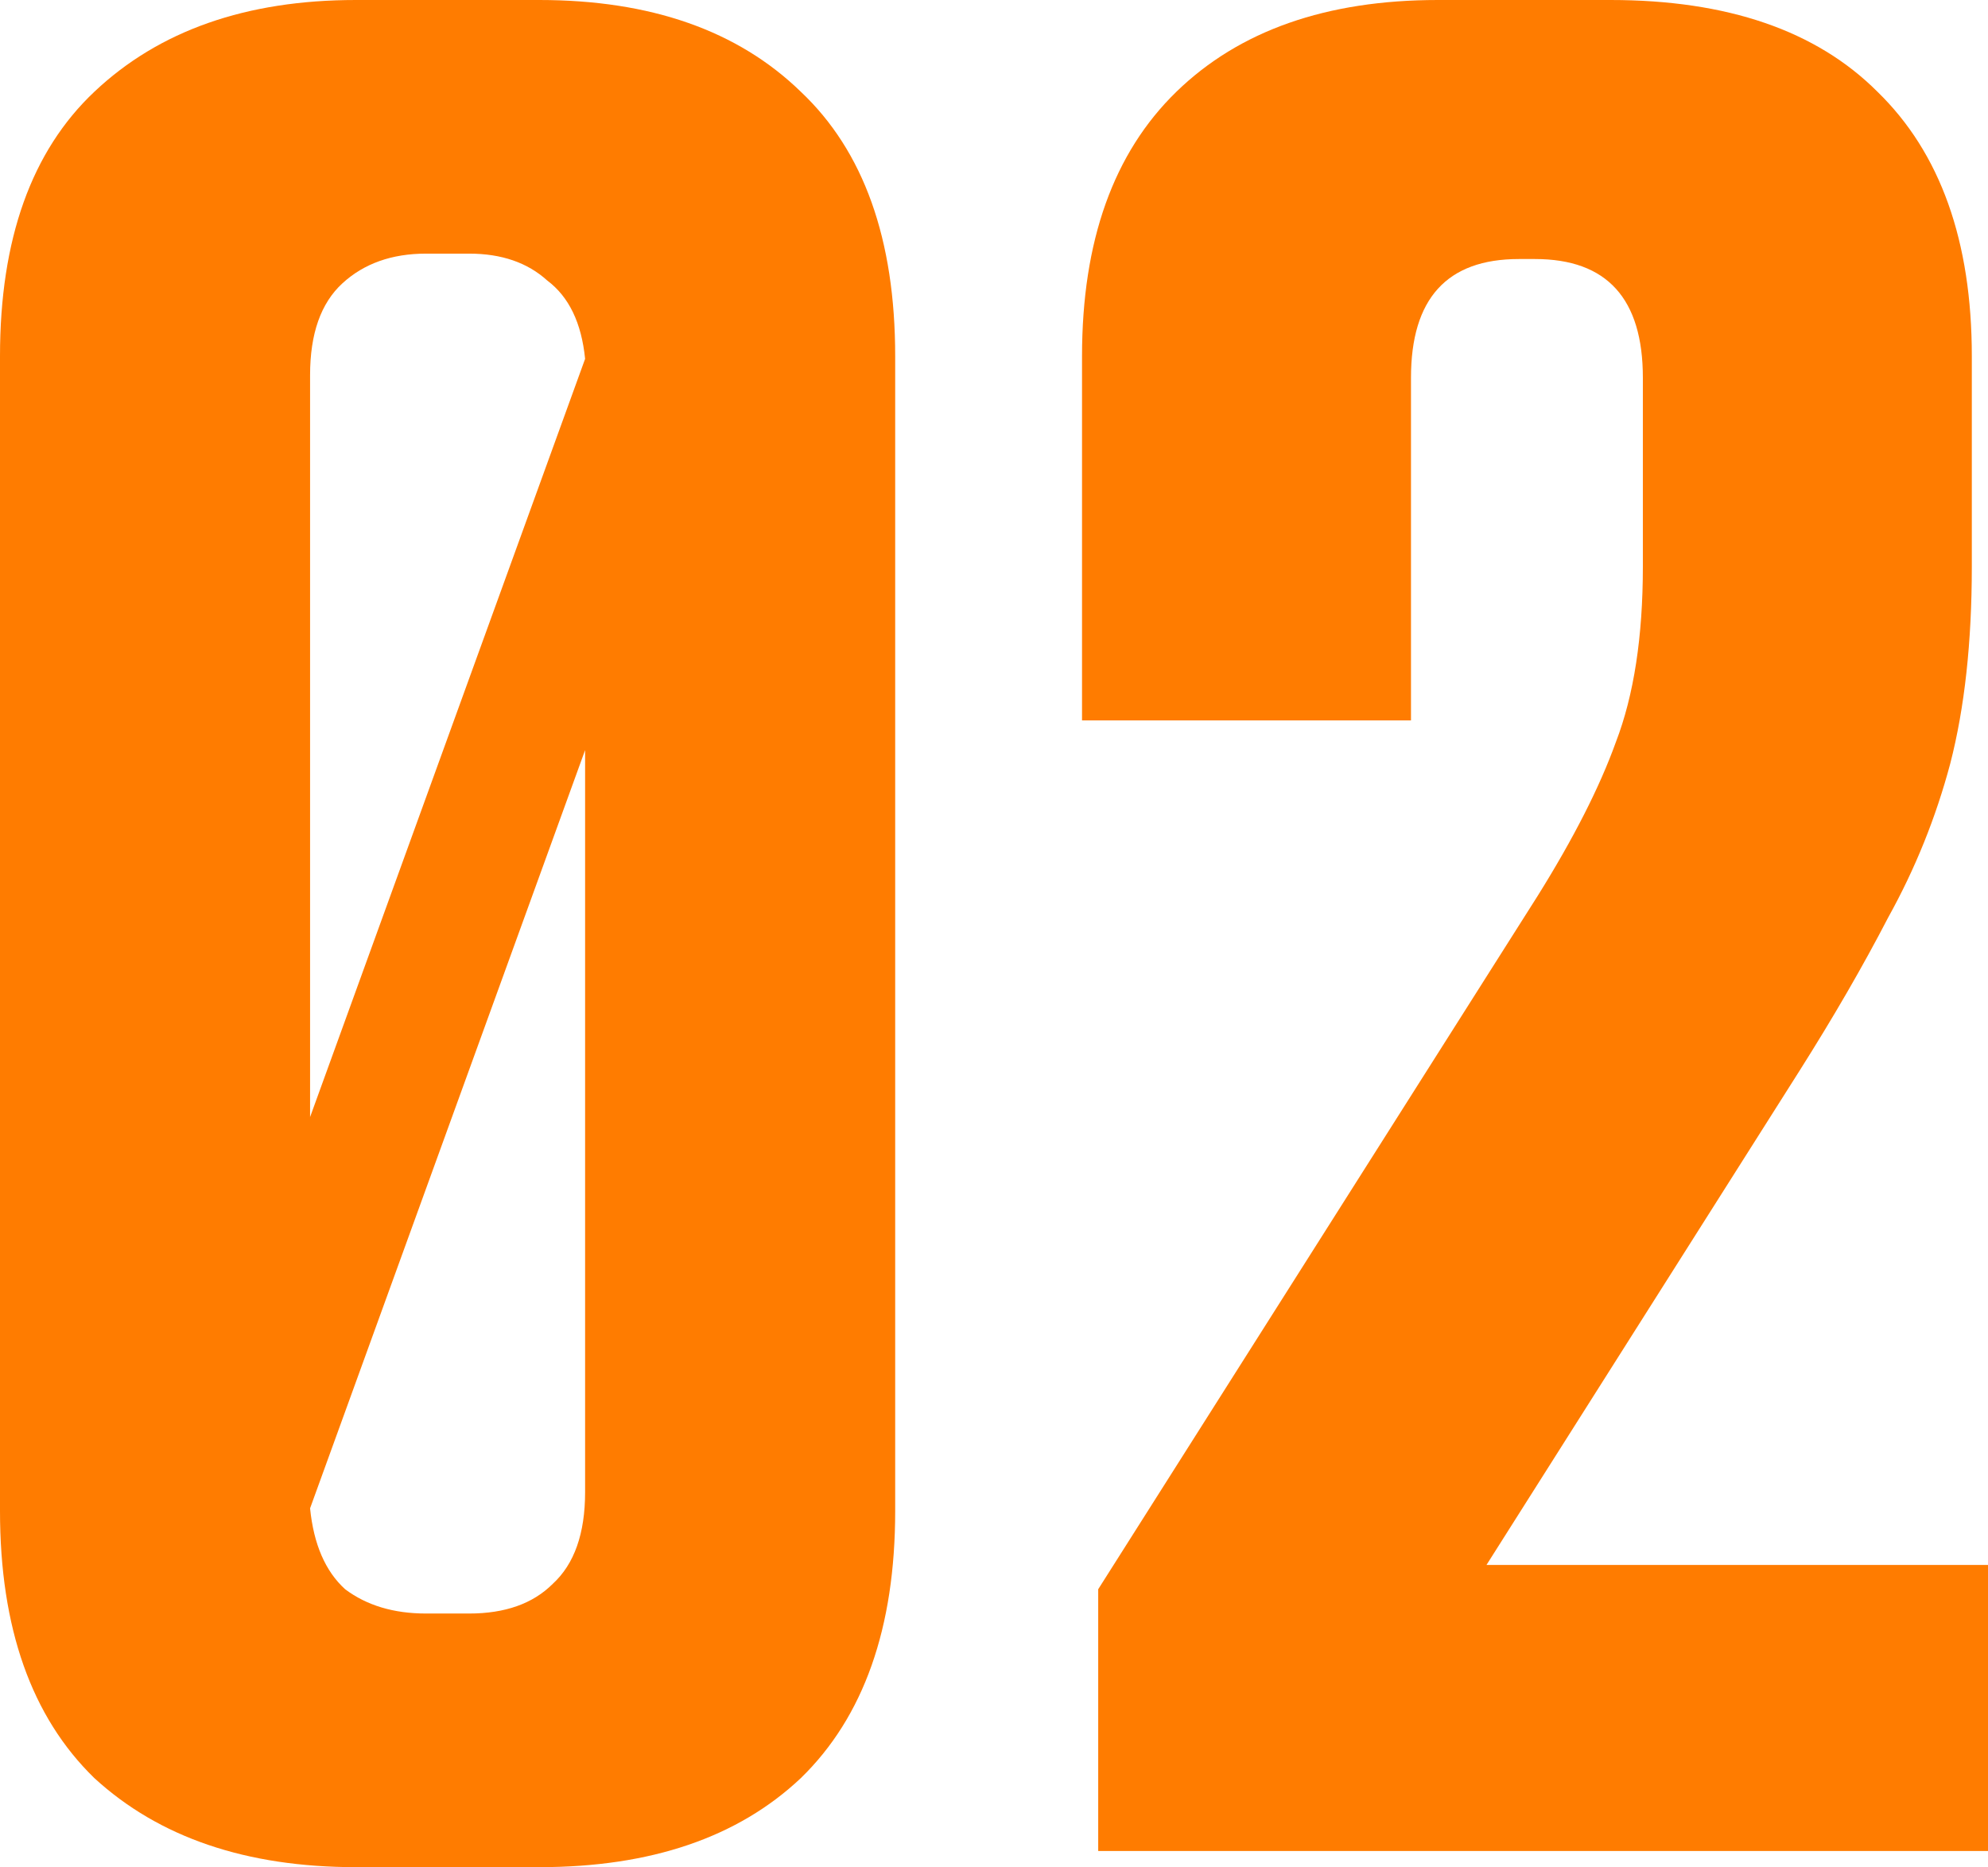
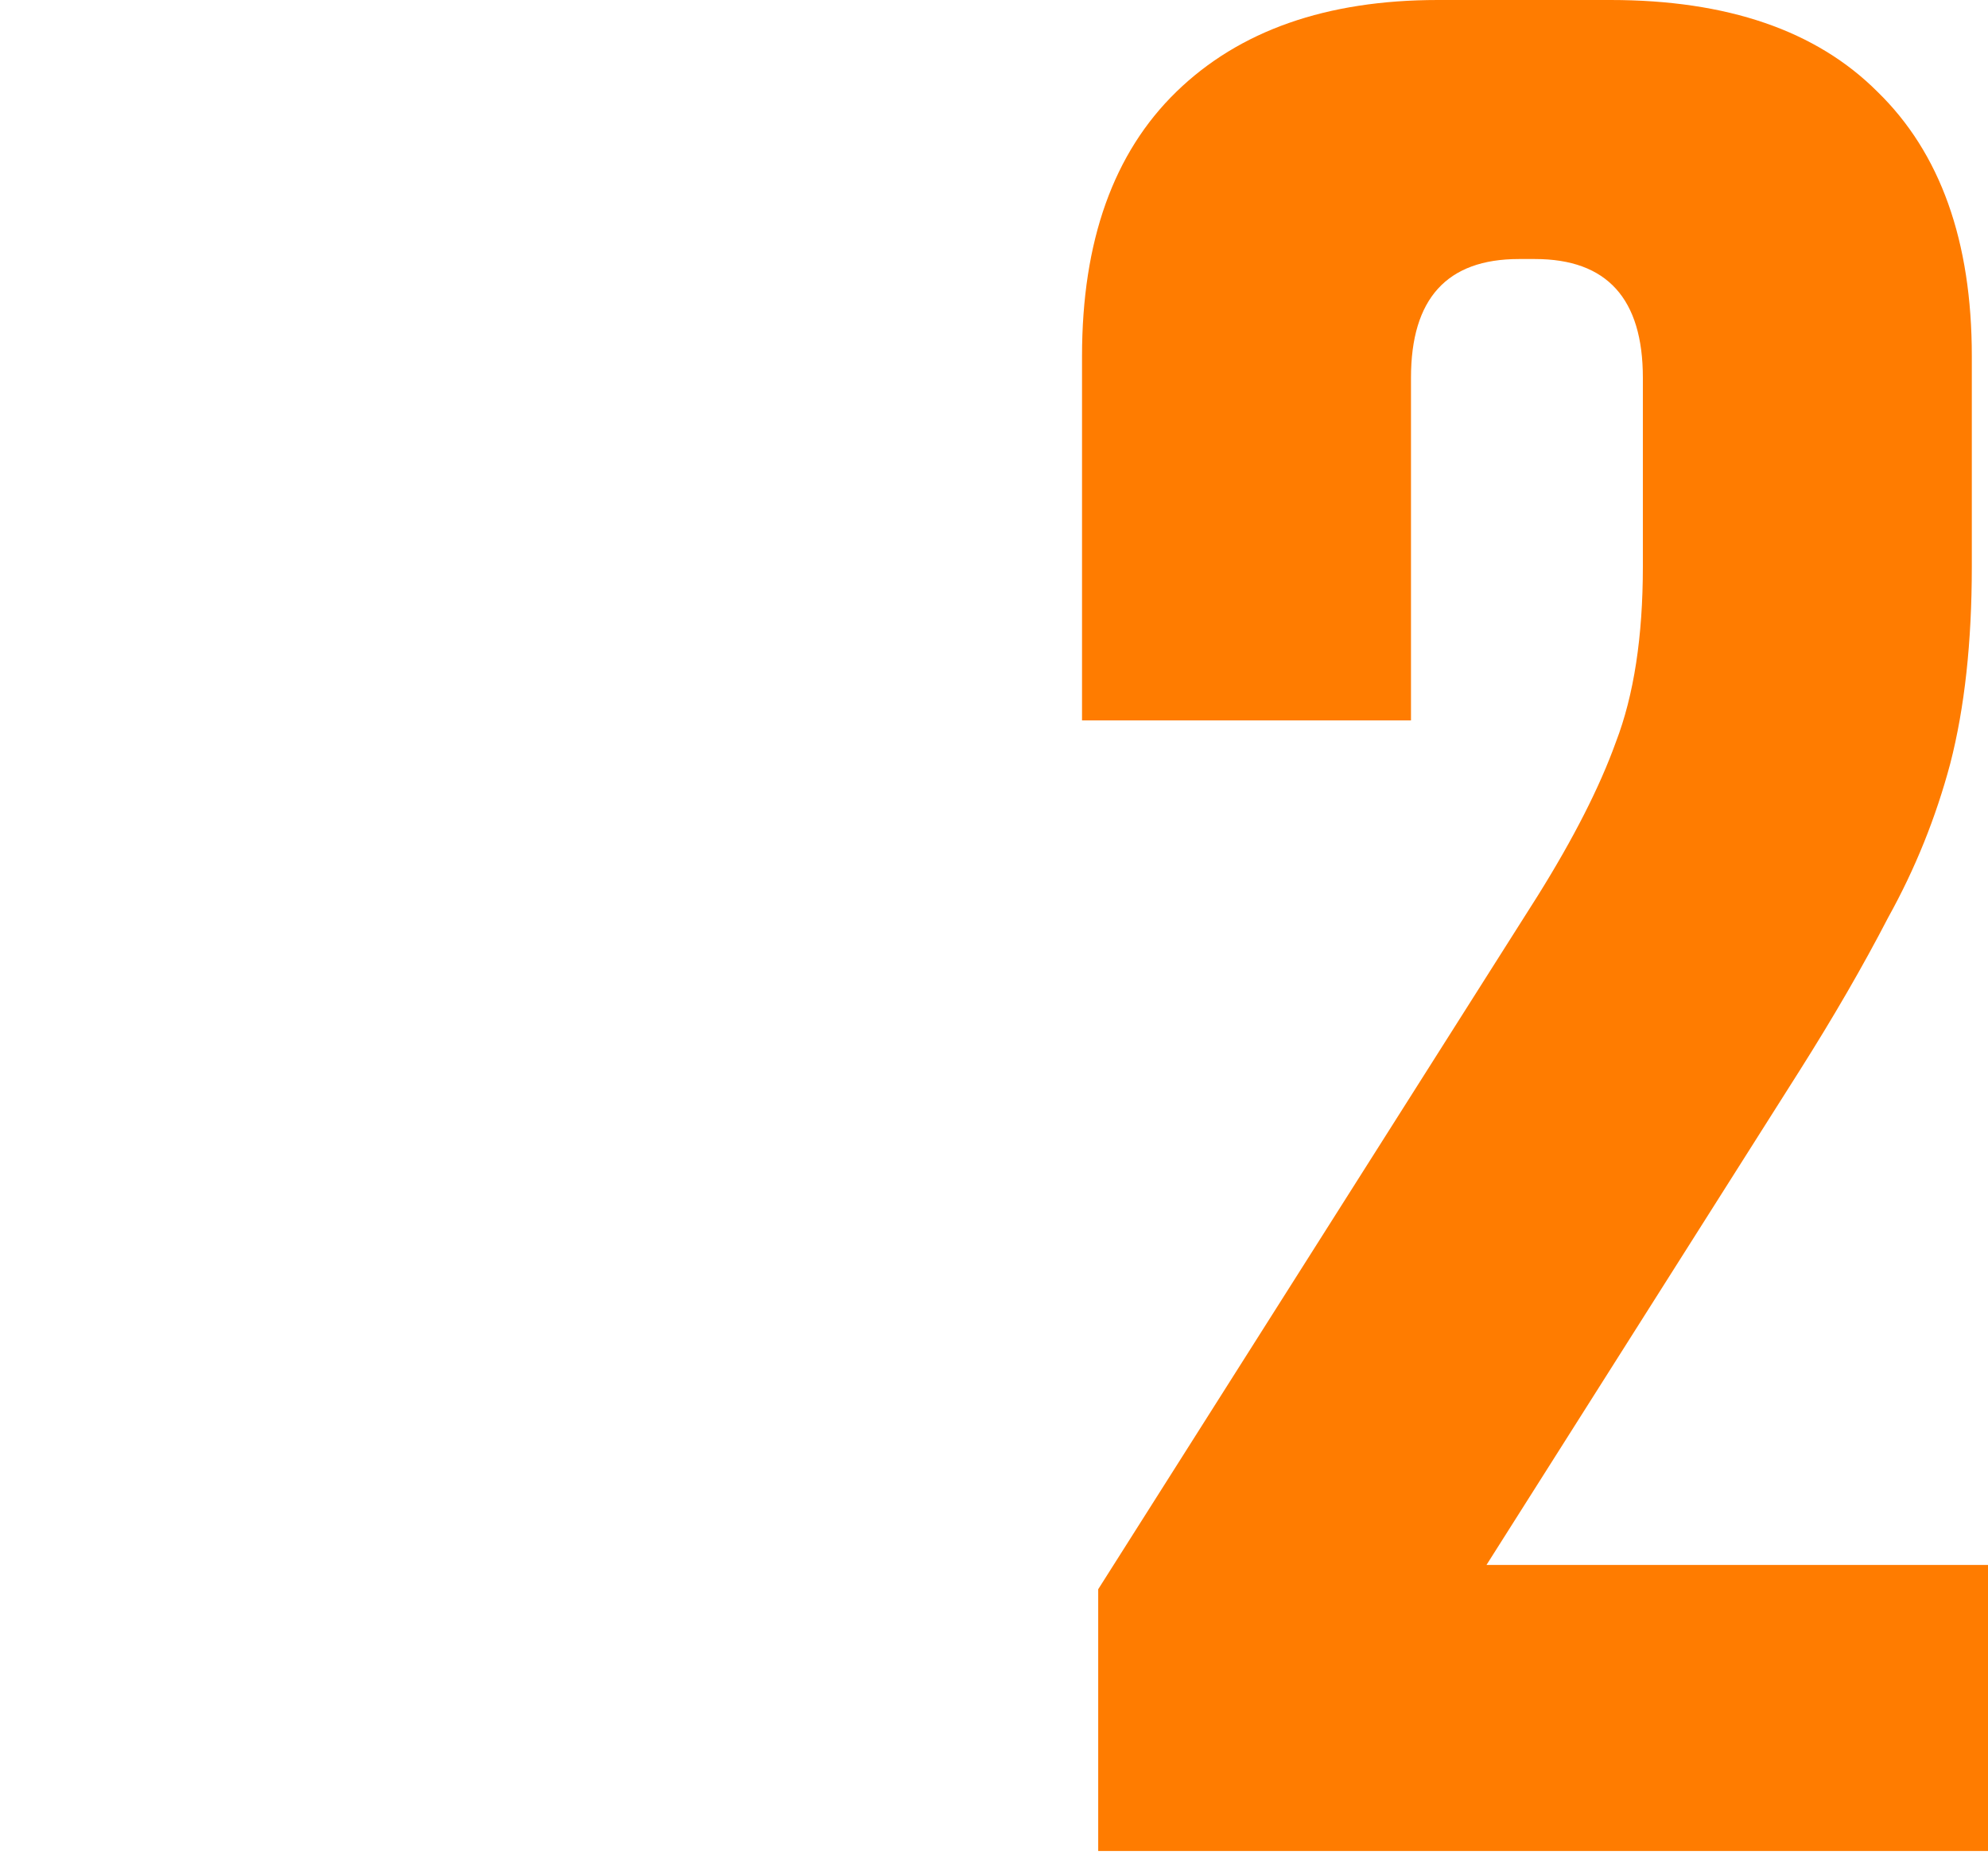
<svg xmlns="http://www.w3.org/2000/svg" width="527" height="495" viewBox="0 0 527 495" fill="none">
-   <path d="M0 94.422C0 63.425 8.339 40.058 25.017 24.321C42.172 8.107 65.283 0 94.35 0H142.955C172.499 0 195.61 8.107 212.288 24.321C228.966 40.058 237.305 63.425 237.305 94.422V400.578C237.305 431.575 228.966 455.181 212.288 471.394C195.61 487.131 172.499 495 142.955 495H94.35C65.283 495 42.172 487.131 25.017 471.394C8.339 455.181 0 431.575 0 400.578V94.422ZM155.106 395.571V198.858L82.199 399.863C83.152 409.4 86.249 416.553 91.491 421.322C97.209 425.614 104.357 427.76 112.934 427.76H124.371C133.901 427.76 141.287 425.137 146.529 419.892C152.247 414.646 155.106 406.539 155.106 395.571ZM124.371 67.24H112.934C103.88 67.24 96.494 69.863 90.776 75.108C85.058 80.354 82.199 88.461 82.199 99.429V296.142L155.106 95.137C154.153 85.6 150.817 78.685 145.099 74.393C139.857 69.624 132.948 67.24 124.371 67.24Z" fill="#FF7C00" />
  <path d="M407.633 237.486C417.163 222.225 424.073 208.634 428.361 196.712C433.126 184.314 435.509 168.815 435.509 150.217V100.145C435.509 79.162 425.979 68.671 406.918 68.671H402.63C383.569 68.671 374.039 79.162 374.039 100.145V190.99H286.836V94.422C286.836 63.902 295.175 40.535 311.853 24.321C328.531 8.107 351.642 0 381.186 0H426.932C457.905 0 481.493 8.107 497.694 24.321C514.372 40.535 522.711 63.902 522.711 94.422V150.217C522.711 170.246 520.805 187.652 516.993 202.435C513.181 216.741 507.701 230.332 500.553 243.208C493.882 256.084 486.02 269.675 476.966 283.981L394.052 414.884H527V490.708H291.125V421.322L407.633 237.486Z" fill="#FF7C00" />
</svg>